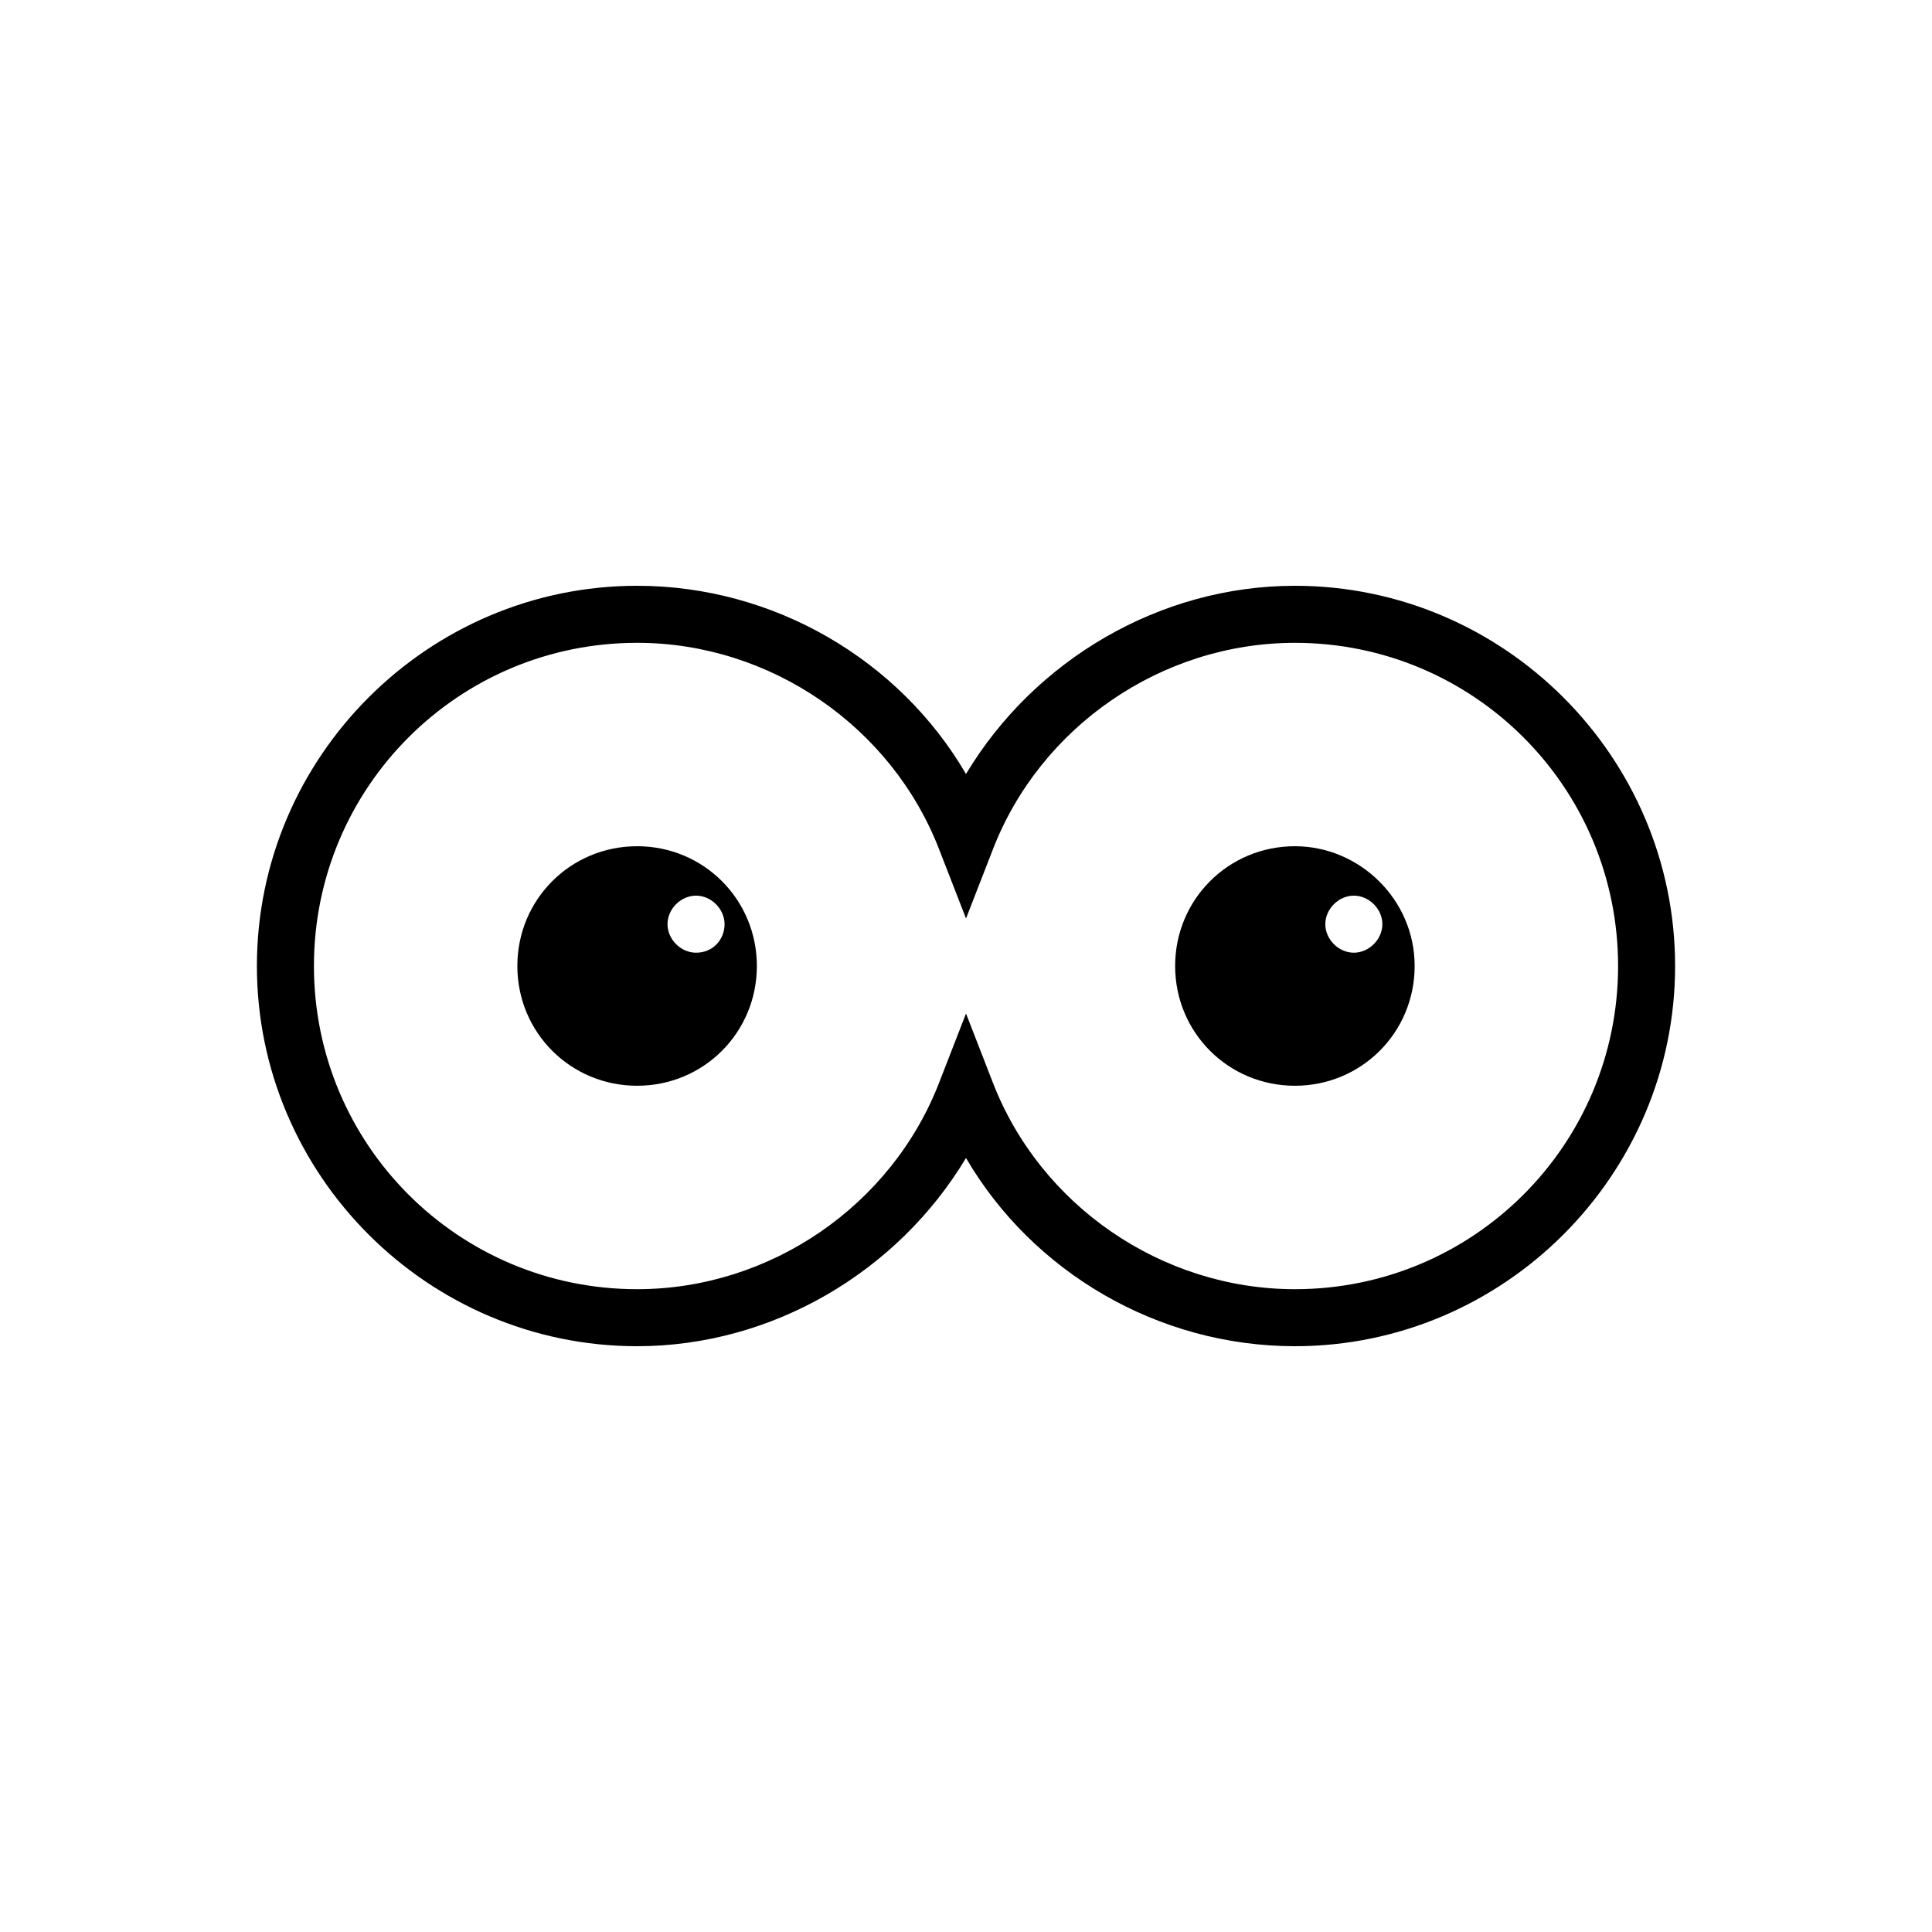
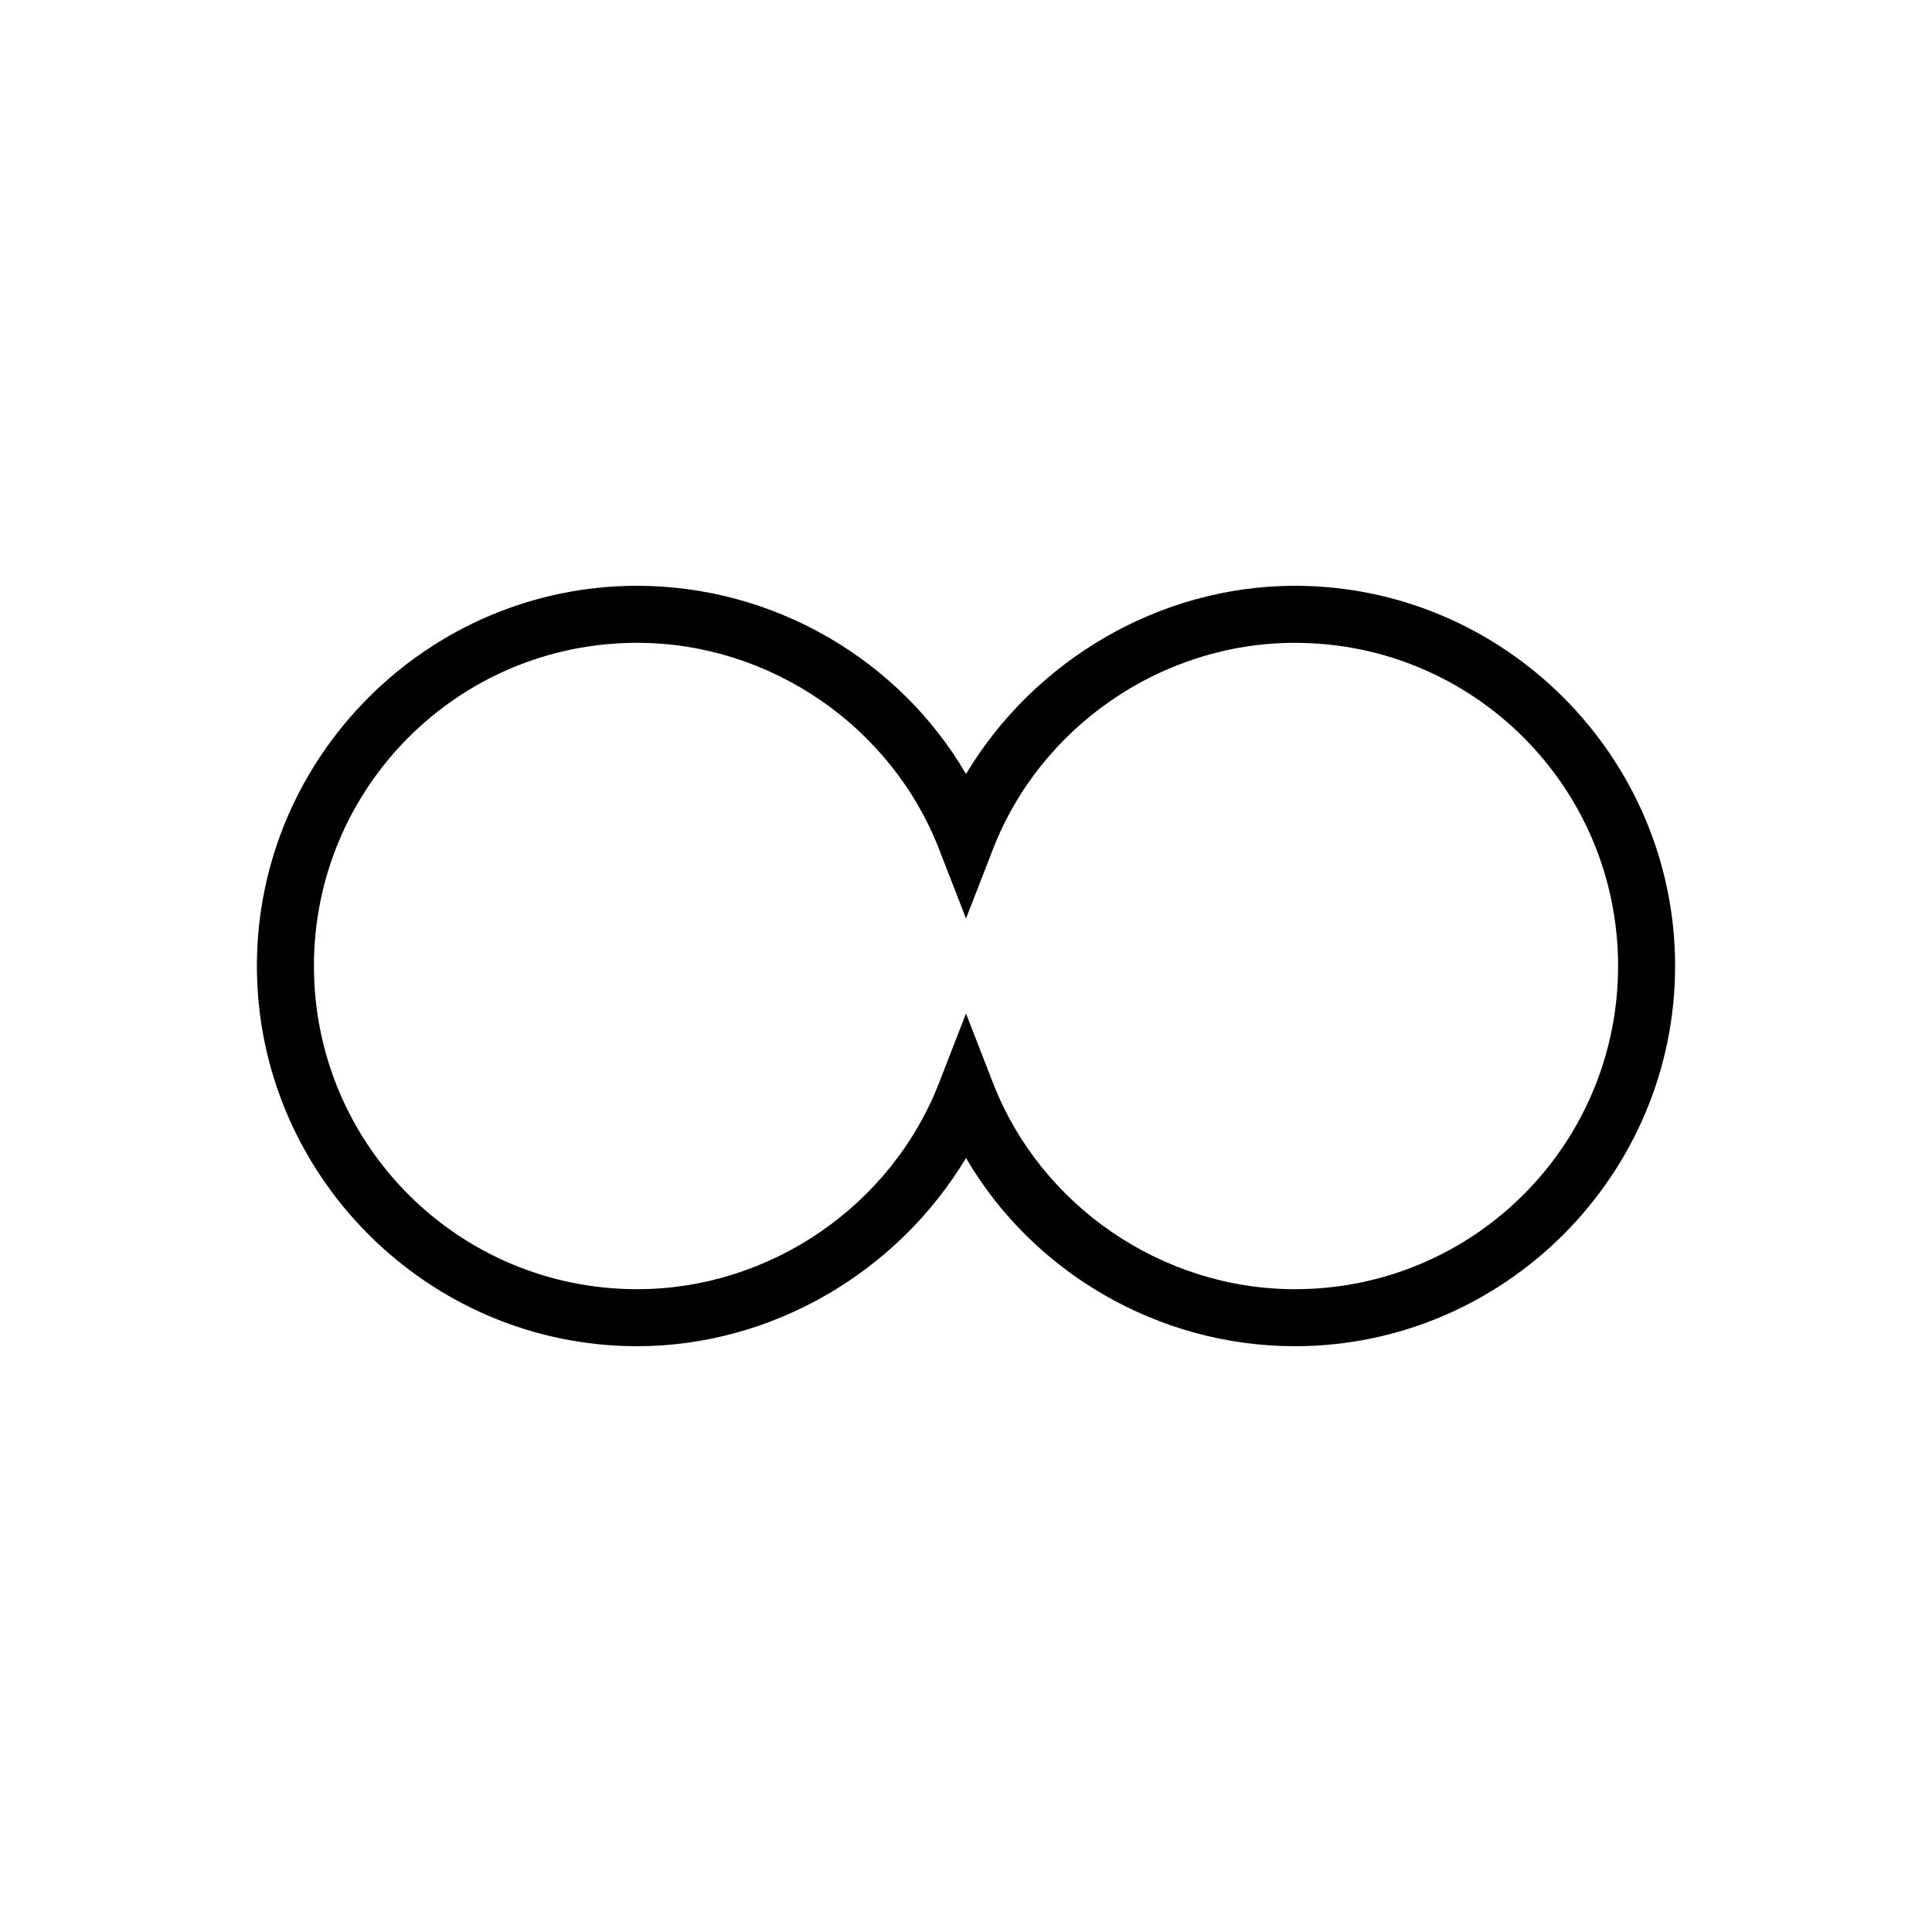
<svg xmlns="http://www.w3.org/2000/svg" fill="#000000" width="800px" height="800px" version="1.1" viewBox="144 144 512 512">
  <g>
-     <path d="m487.16 299.24c-35.77 0-69.023 19.648-87.16 49.879-17.633-30.23-50.883-49.879-87.16-49.879-55.418 0-100.76 45.344-100.76 100.76s45.344 100.76 100.76 100.76c35.77 0 69.023-19.648 87.16-49.879 17.633 30.23 50.883 49.879 87.16 49.879 55.418 0 100.76-45.344 100.76-100.76 0-55.422-45.34-100.76-100.76-100.76zm0 186.41c-35.266 0-67.512-22.168-80.105-54.914l-7.051-18.137-7.055 18.137c-12.594 32.746-44.84 54.914-80.105 54.914-47.359 0-85.648-38.289-85.648-85.648s38.289-85.648 85.648-85.648c35.266 0 67.512 22.168 80.105 54.914l7.055 18.137 7.055-18.137c12.594-32.742 44.836-54.91 80.102-54.91 47.359 0 85.648 38.289 85.648 85.648 0 47.355-38.289 85.645-85.648 85.645z" />
-     <path d="m312.84 368.26c-17.633 0-31.738 14.105-31.738 31.738 0 17.633 14.105 31.738 31.738 31.738 17.633 0.004 31.738-14.102 31.738-31.734 0-17.637-14.105-31.742-31.738-31.742zm15.617 28.215c-4.031 0-7.559-3.527-7.559-7.559s3.527-7.559 7.559-7.559 7.559 3.527 7.559 7.559-3.023 7.559-7.559 7.559z" />
-     <path d="m487.16 368.26c-17.633 0-31.738 14.105-31.738 31.738 0 17.633 14.105 31.738 31.738 31.738s31.738-14.105 31.738-31.738c0.004-17.633-14.609-31.738-31.738-31.738zm15.621 28.215c-4.031 0-7.559-3.527-7.559-7.559s3.527-7.559 7.559-7.559 7.559 3.527 7.559 7.559c-0.004 4.031-3.531 7.559-7.559 7.559z" />
+     <path d="m487.16 299.24c-35.77 0-69.023 19.648-87.16 49.879-17.633-30.23-50.883-49.879-87.16-49.879-55.418 0-100.76 45.344-100.76 100.76s45.344 100.76 100.76 100.76c35.77 0 69.023-19.648 87.16-49.879 17.633 30.23 50.883 49.879 87.16 49.879 55.418 0 100.76-45.344 100.76-100.76 0-55.422-45.34-100.76-100.76-100.76m0 186.41c-35.266 0-67.512-22.168-80.105-54.914l-7.051-18.137-7.055 18.137c-12.594 32.746-44.84 54.914-80.105 54.914-47.359 0-85.648-38.289-85.648-85.648s38.289-85.648 85.648-85.648c35.266 0 67.512 22.168 80.105 54.914l7.055 18.137 7.055-18.137c12.594-32.742 44.836-54.91 80.102-54.91 47.359 0 85.648 38.289 85.648 85.648 0 47.355-38.289 85.645-85.648 85.645z" />
  </g>
</svg>